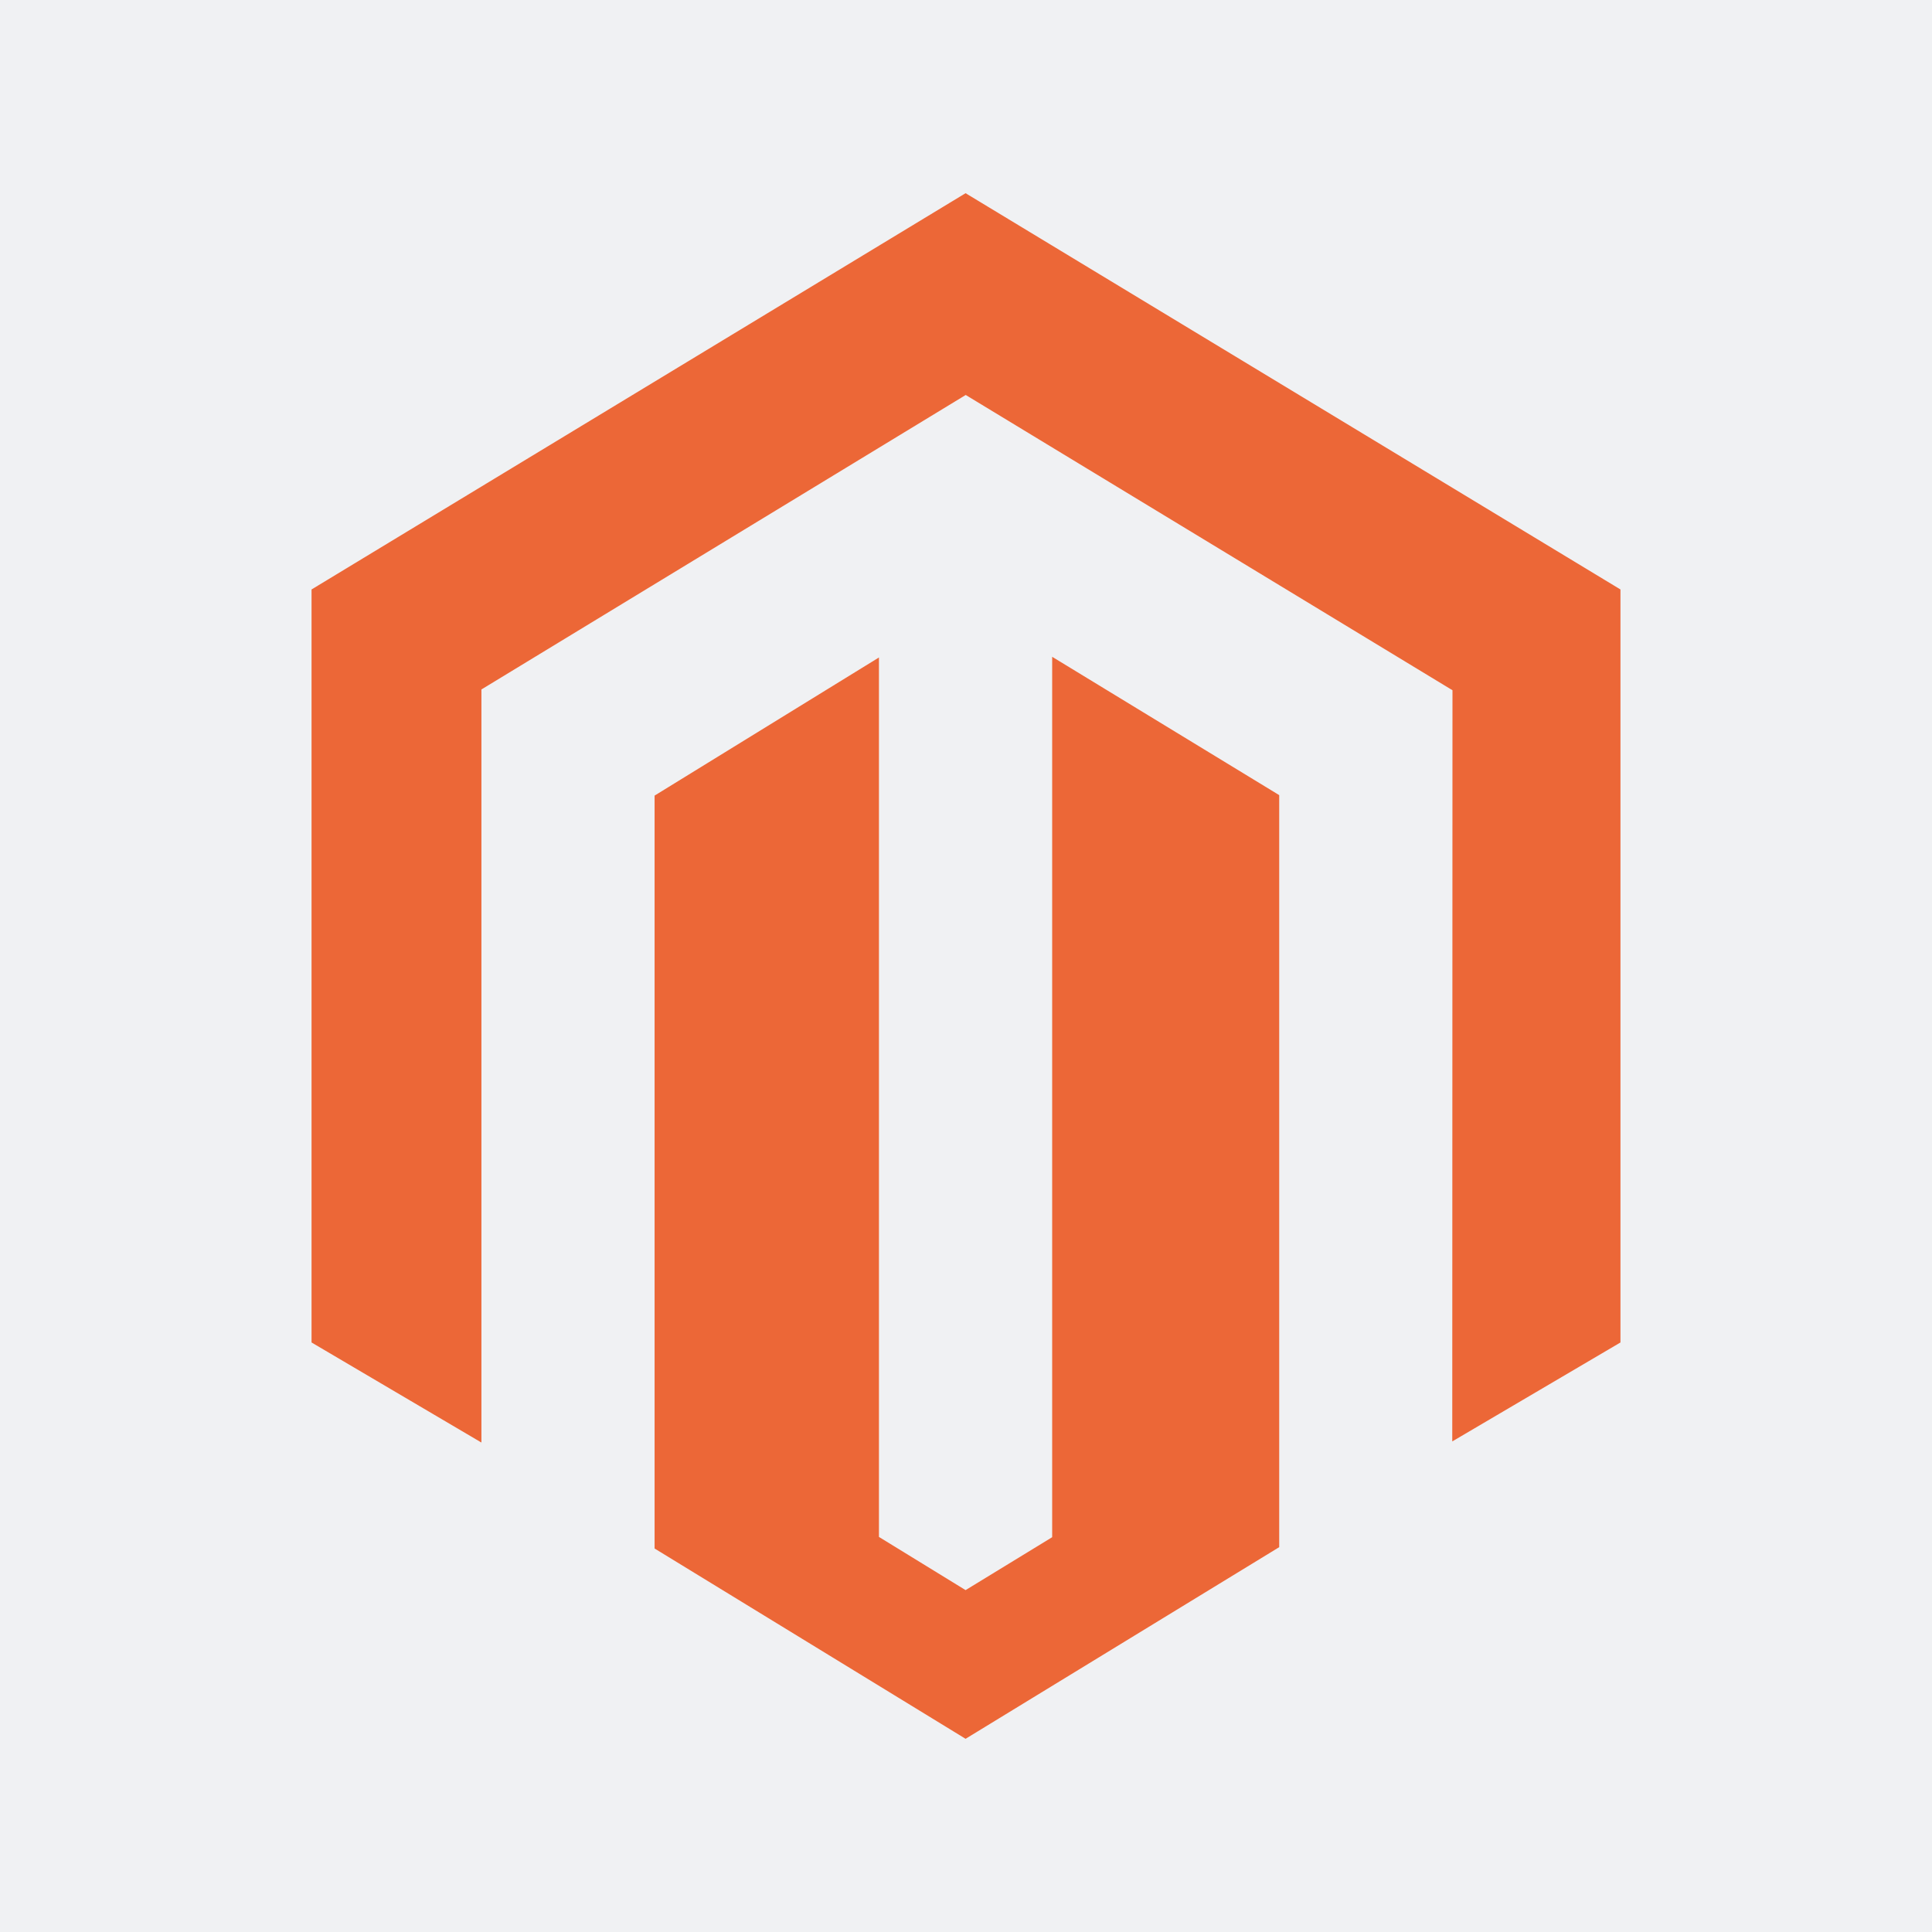
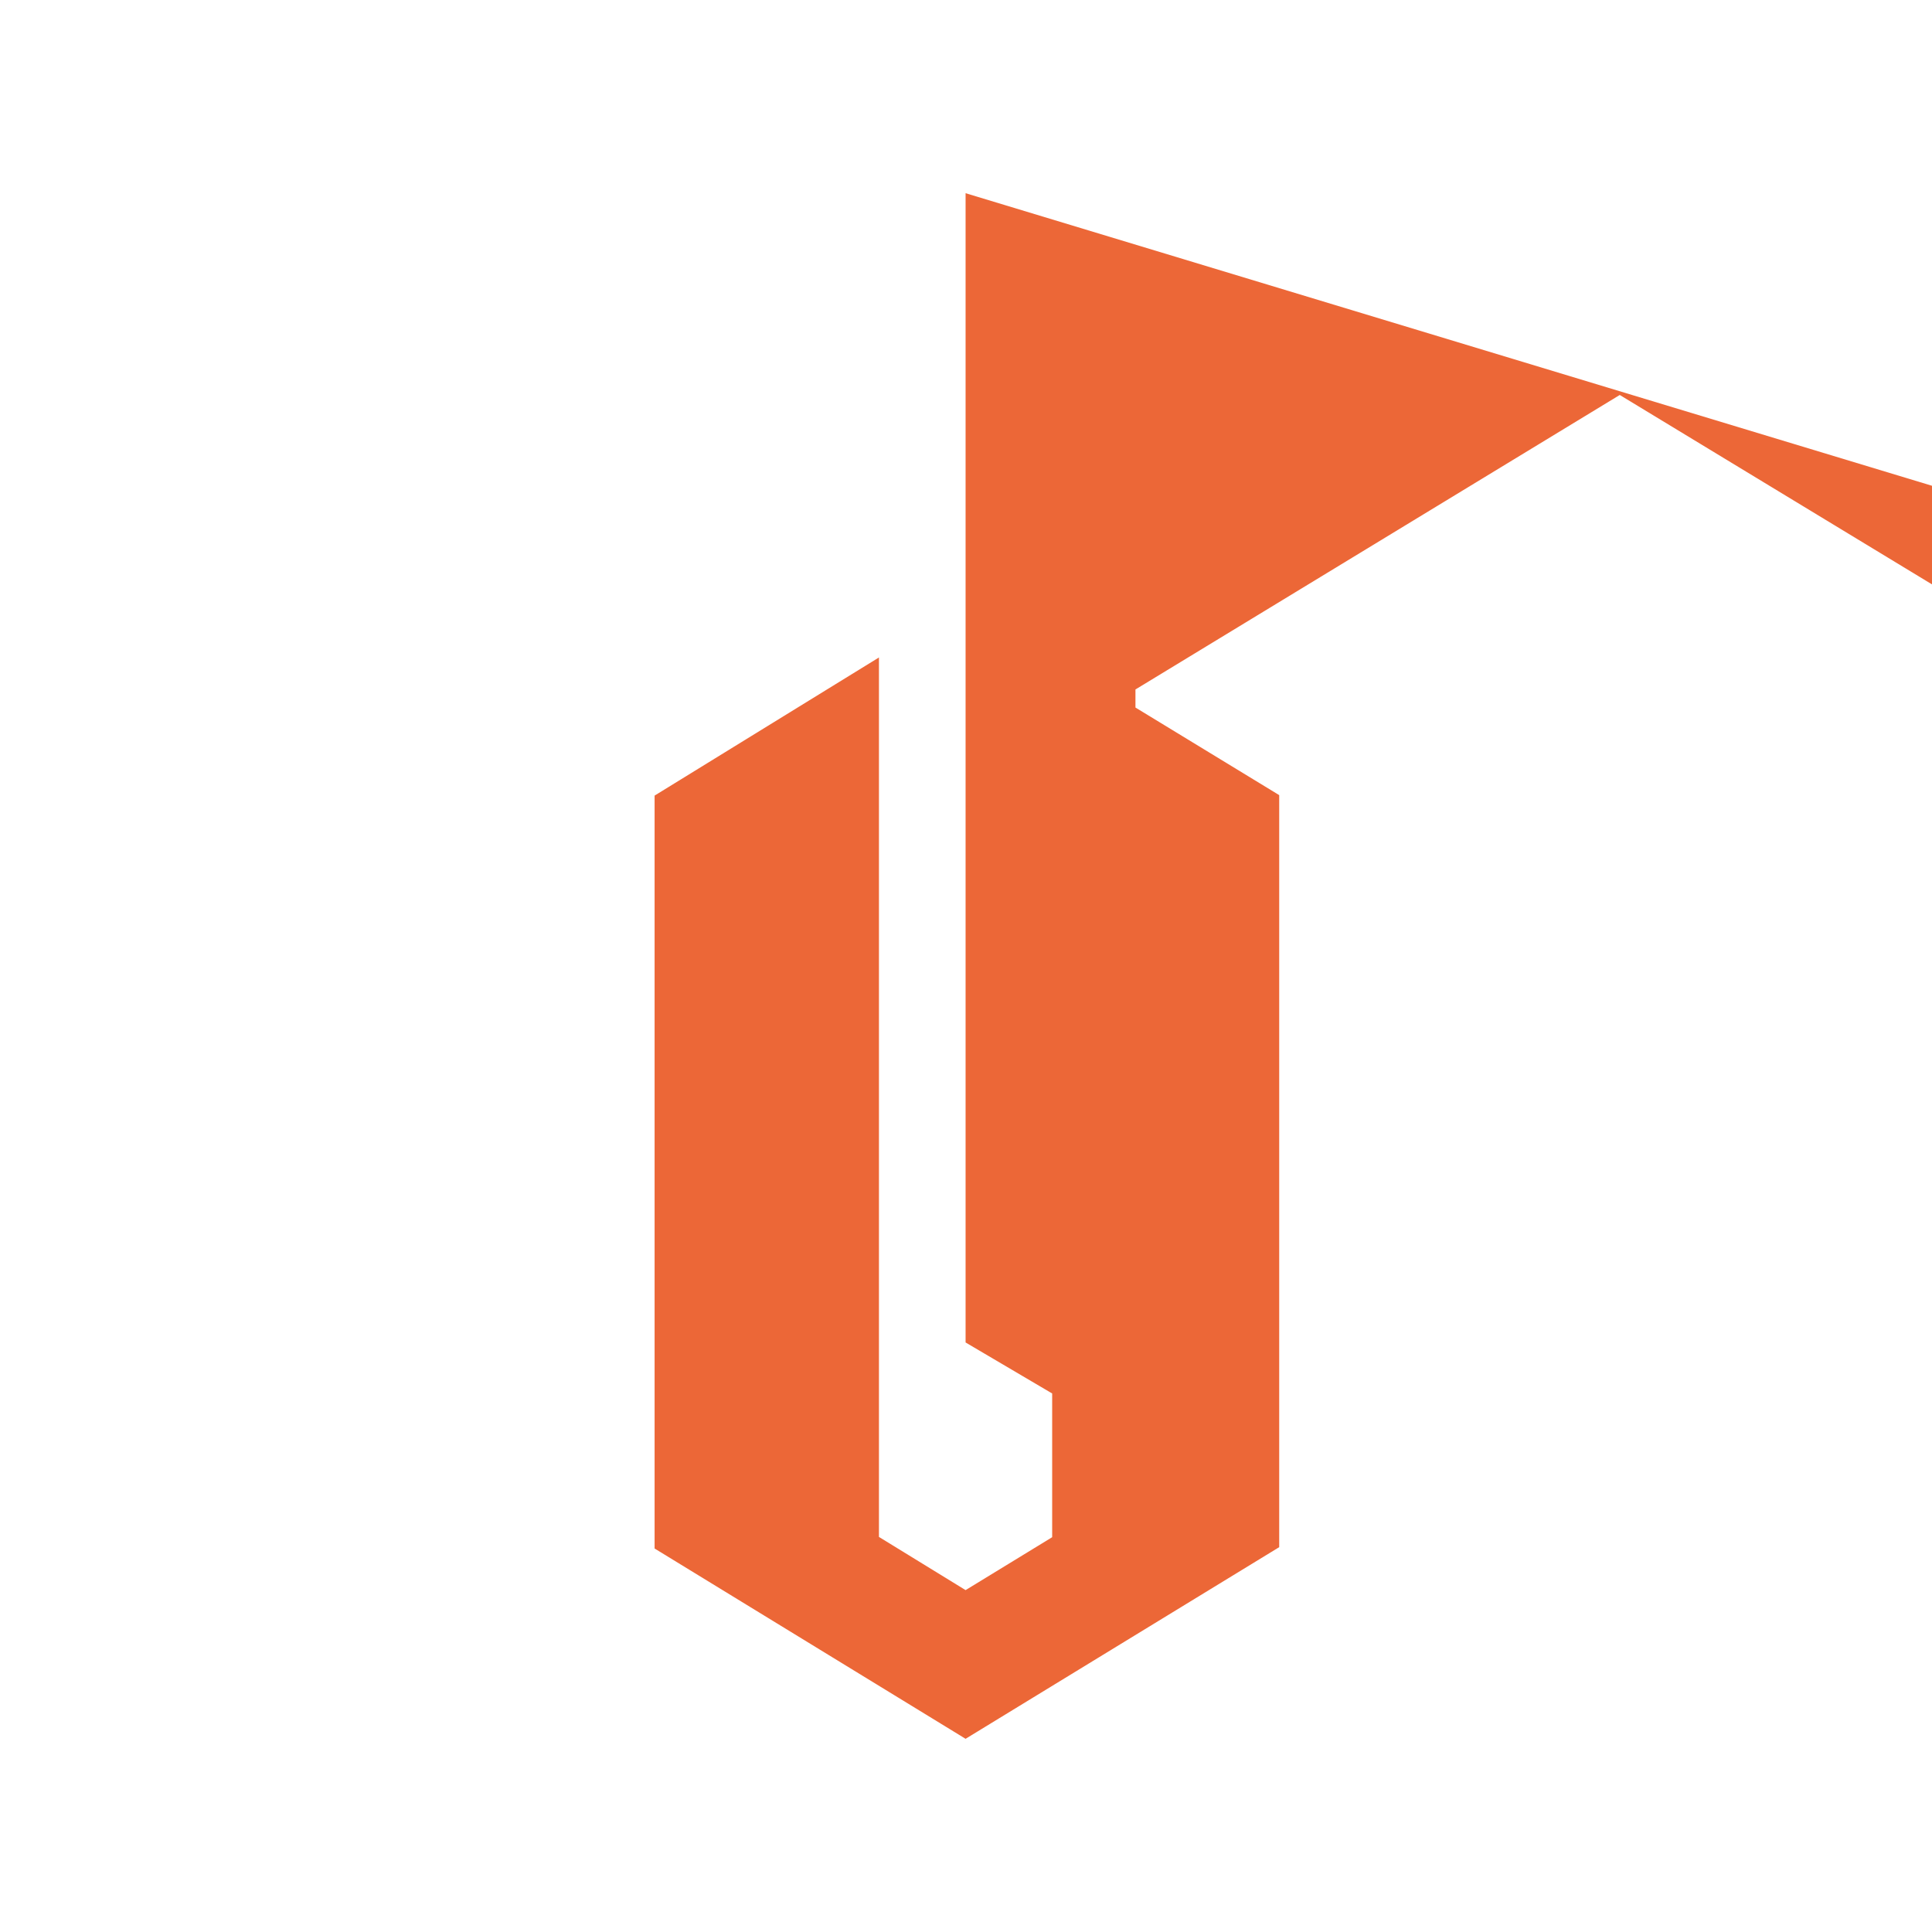
<svg xmlns="http://www.w3.org/2000/svg" version="1.1" id="Layer_1" x="0px" y="0px" width="500px" height="500px" viewBox="0 0 500 500" enable-background="new 0 0 500 500" xml:space="preserve">
-   <rect fill="#F0F1F3" width="500" height="500" />
  <g>
-     <path fill="#EC6737" d="M272.299,169.977v227.849l-22.406,13.694l-22.423-13.767V170.153l-58.061,35.748v194.852L249.893,450   l81.165-49.597V205.777L272.299,169.977z M249.893,50L80.627,152.553V347.43l43.962,25.898V178.433l125.339-76.213l125.455,76.102   l0.517,0.295l-0.056,194.421l43.529-25.607V152.553L249.893,50z" />
+     <path fill="#EC6737" d="M272.299,169.977v227.849l-22.406,13.694l-22.423-13.767V170.153l-58.061,35.748v194.852L249.893,450   l81.165-49.597V205.777L272.299,169.977z M249.893,50V347.43l43.962,25.898V178.433l125.339-76.213l125.455,76.102   l0.517,0.295l-0.056,194.421l43.529-25.607V152.553L249.893,50z" />
  </g>
</svg>